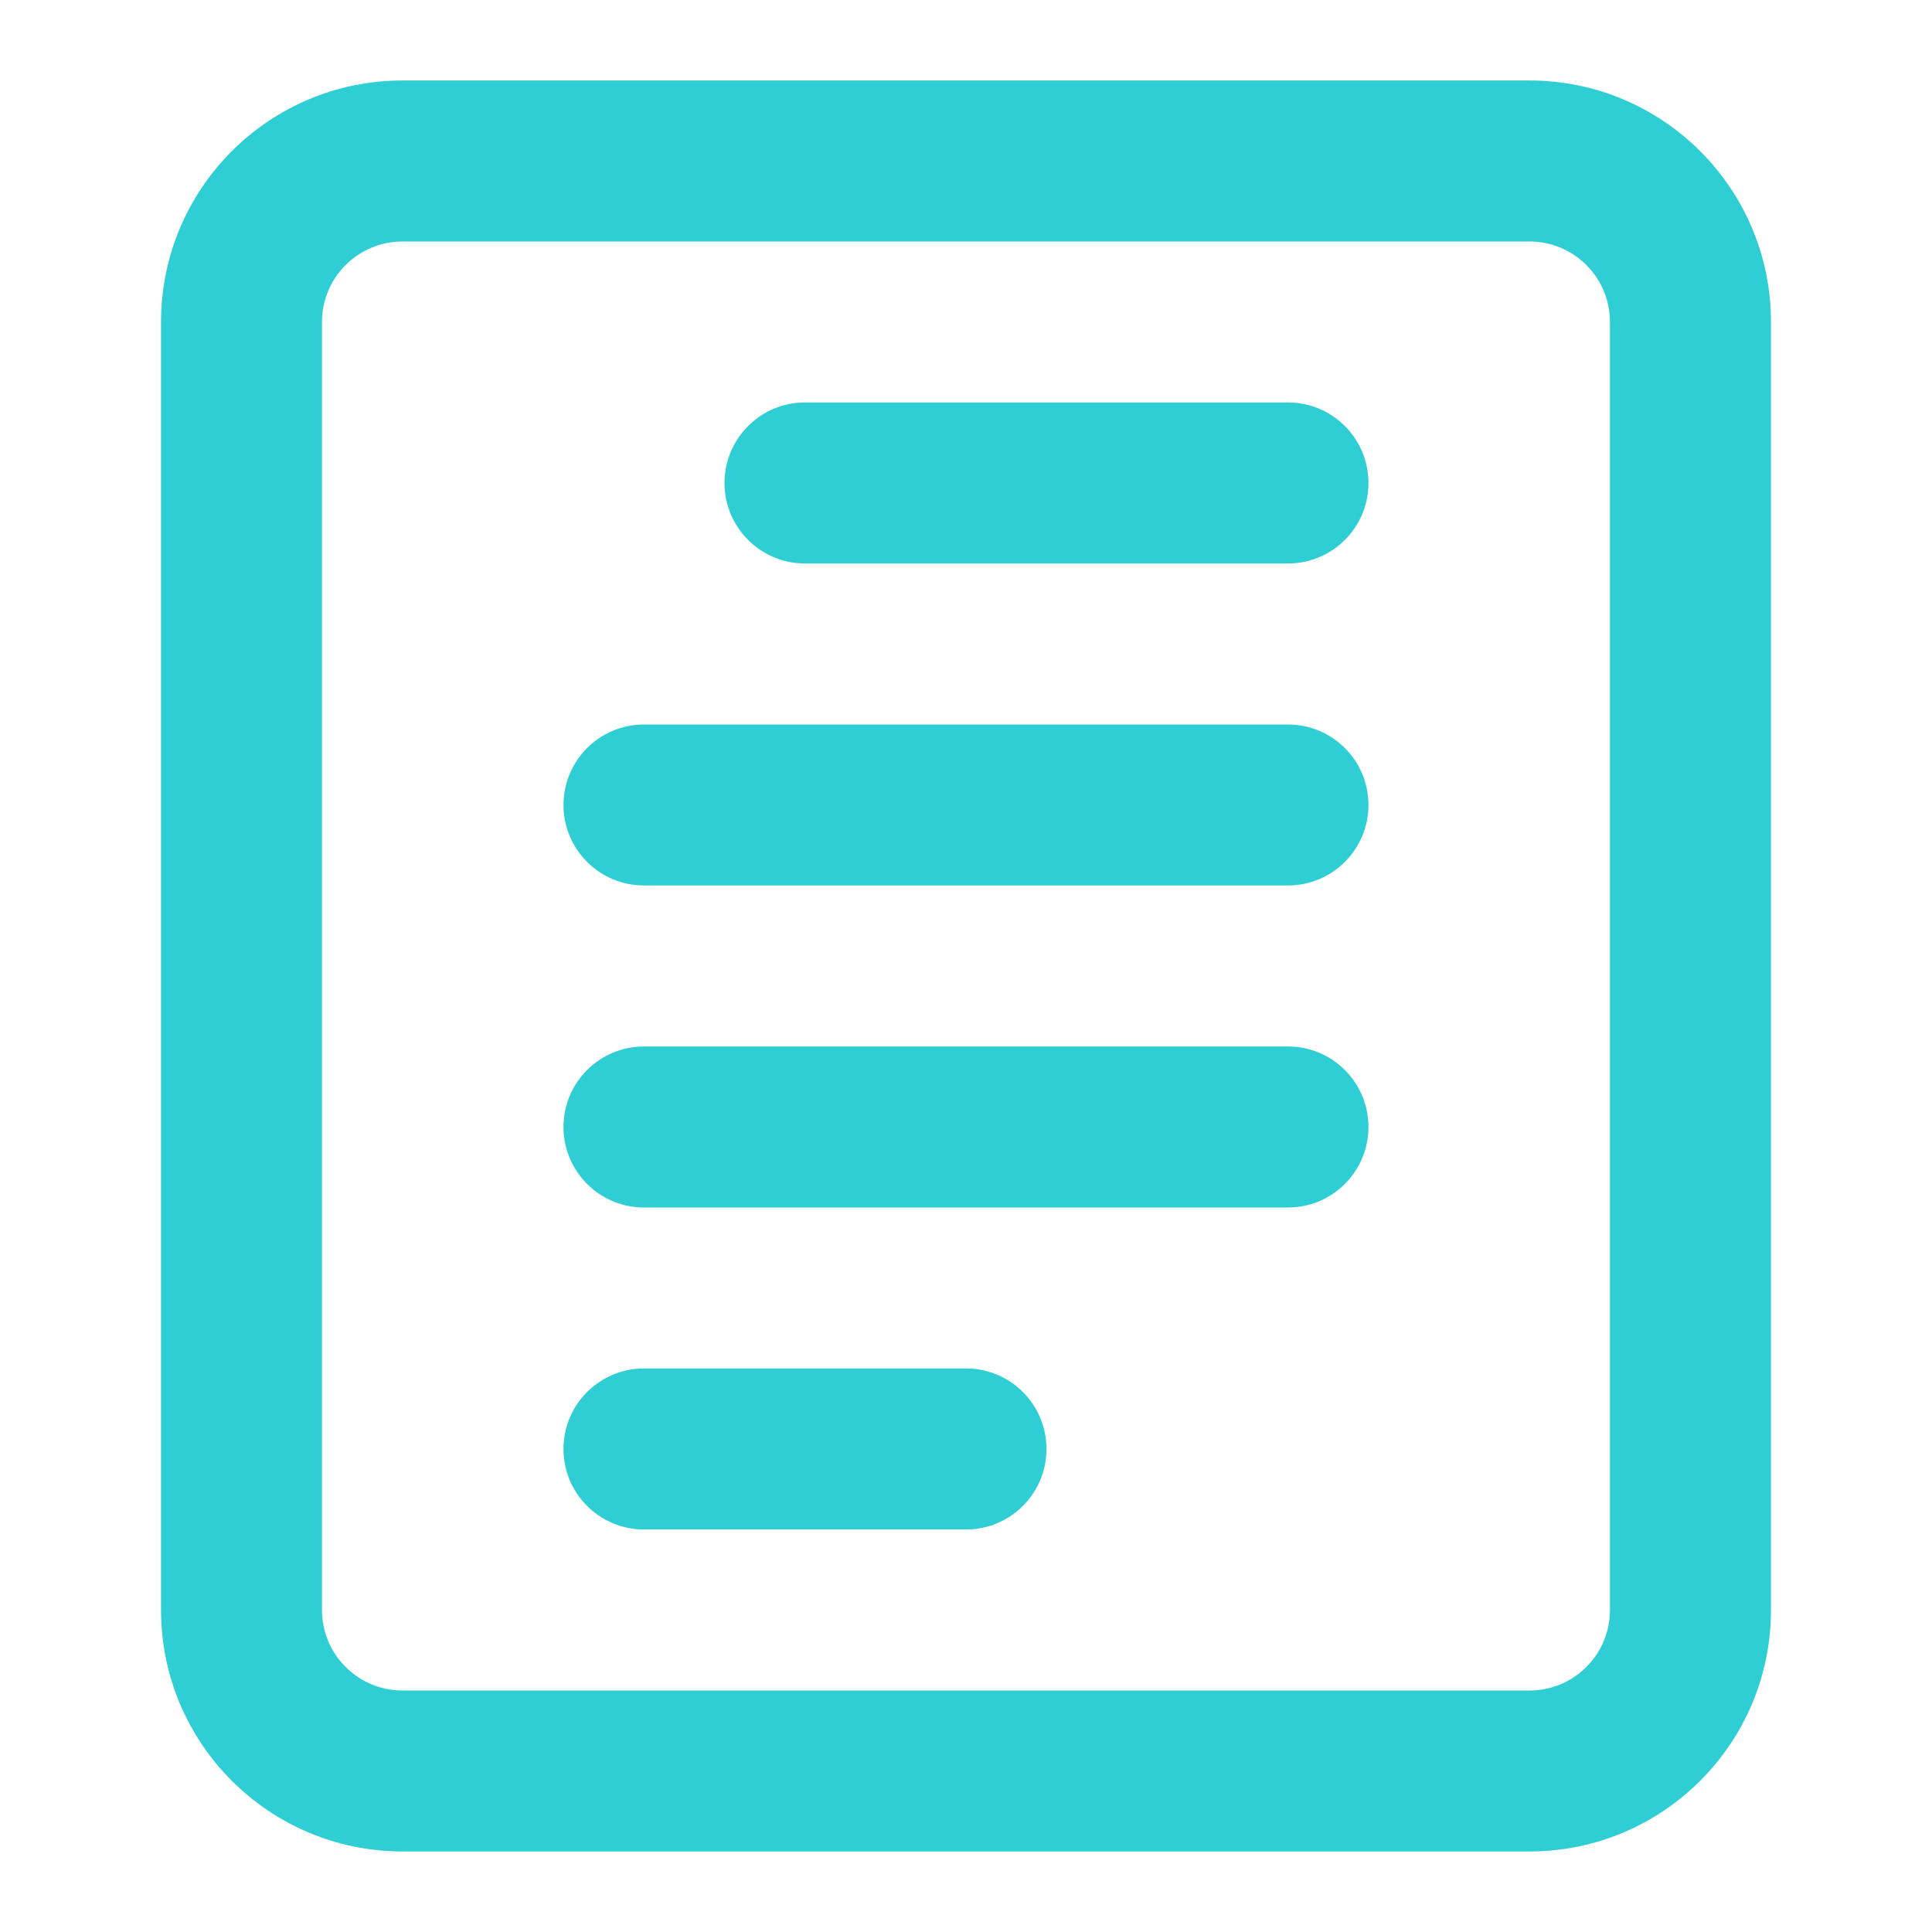
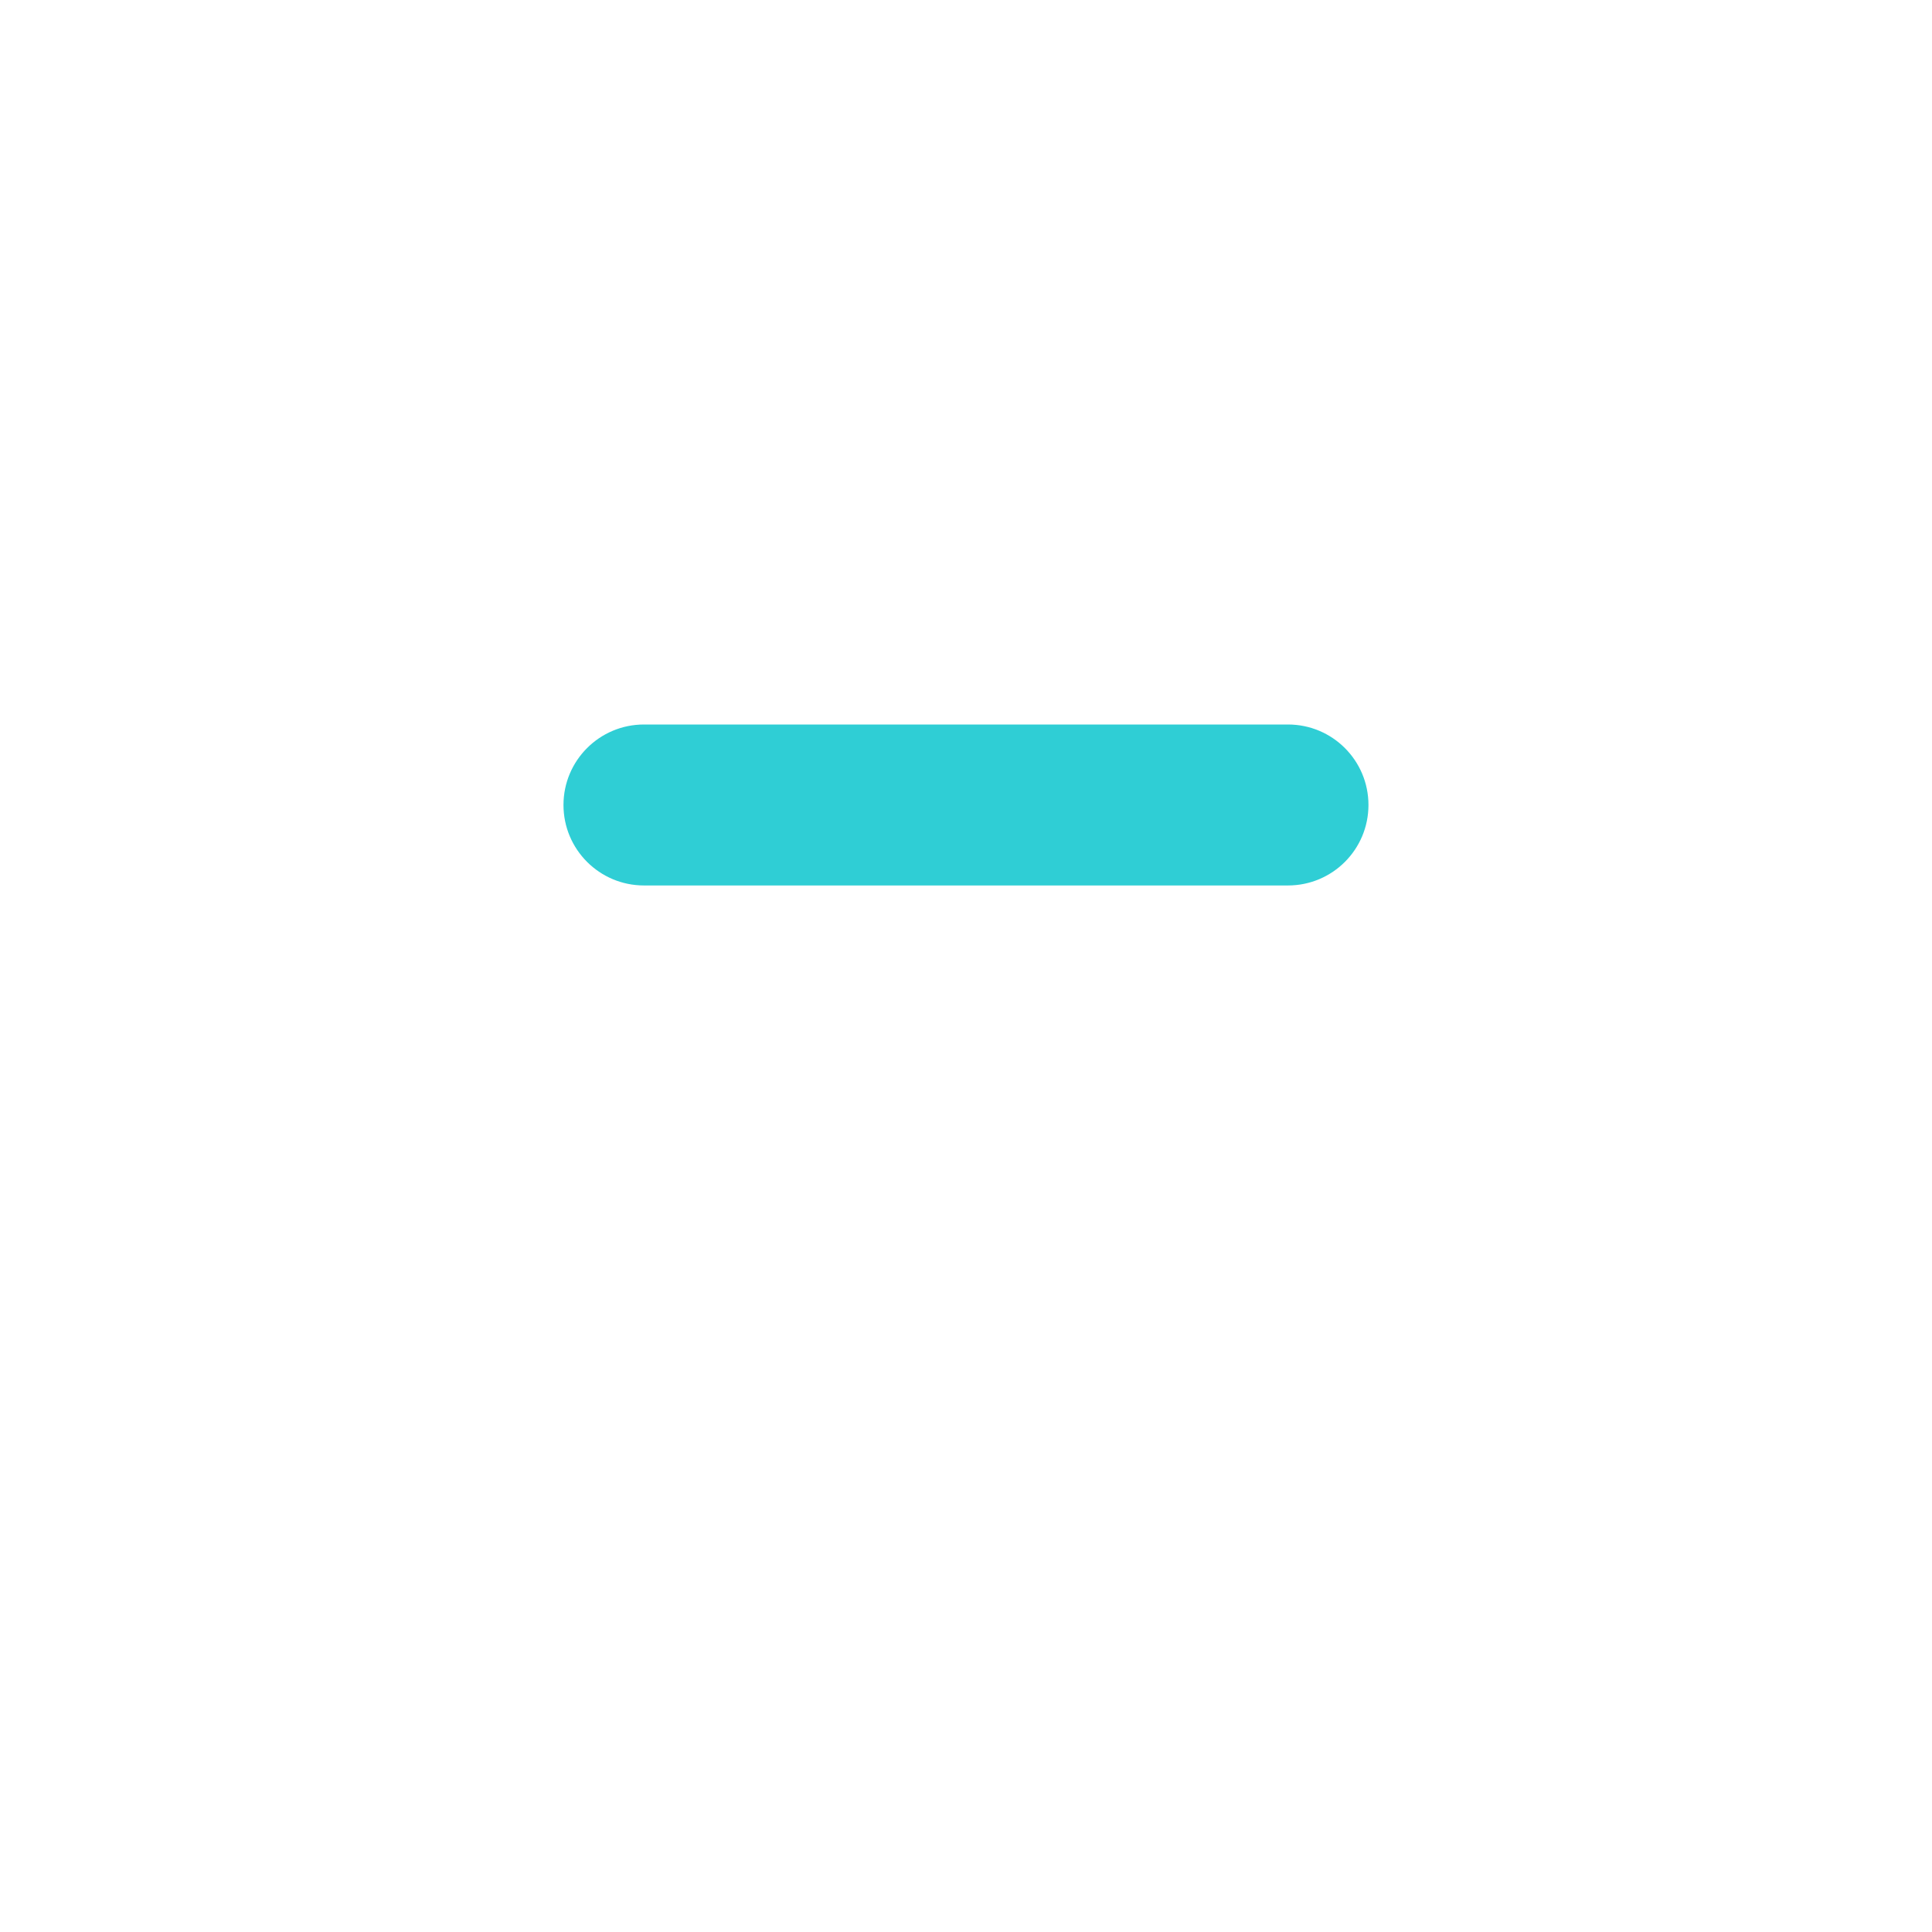
<svg xmlns="http://www.w3.org/2000/svg" width="32" height="32" viewBox="0 0 32 32" fill="none">
-   <path d="M12 8C12 7.263 12.597 6.666 13.333 6.666H21.333C22.07 6.666 22.666 7.263 22.666 8C22.666 8.736 22.07 9.333 21.333 9.333H13.333C12.597 9.333 12 8.736 12 8Z" fill="#2FCED5" />
  <path d="M10.666 12C9.93 12 9.333 12.597 9.333 13.333C9.333 14.069 9.93 14.666 10.666 14.666H21.333C22.07 14.666 22.666 14.069 22.666 13.333C22.666 12.597 22.07 12 21.333 12H10.666Z" fill="#2FCED5" />
-   <path d="M9.333 18.666C9.333 17.93 9.93 17.333 10.666 17.333H21.333C22.07 17.333 22.666 17.93 22.666 18.666C22.666 19.403 22.07 20 21.333 20H10.666C9.93 20 9.333 19.403 9.333 18.666Z" fill="#2FCED5" />
-   <path d="M10.666 22.666C9.93 22.666 9.333 23.263 9.333 24C9.333 24.736 9.93 25.333 10.666 25.333H16C16.736 25.333 17.333 24.736 17.333 24C17.333 23.263 16.736 22.666 16 22.666H10.666Z" fill="#2FCED5" />
-   <path fill-rule="evenodd" clip-rule="evenodd" d="M2.667 5.333C2.667 3.124 4.457 1.333 6.667 1.333H25.333C27.542 1.333 29.333 3.124 29.333 5.333V26.666C29.333 28.875 27.542 30.666 25.333 30.666H6.667C4.457 30.666 2.667 28.875 2.667 26.666V5.333ZM6.667 4C5.93 4 5.333 4.597 5.333 5.333V26.666C5.333 27.403 5.93 28 6.667 28H25.333C26.07 28 26.666 27.403 26.666 26.666V5.333C26.666 4.597 26.07 4 25.333 4H6.667Z" fill="#2FCED5" />
</svg>